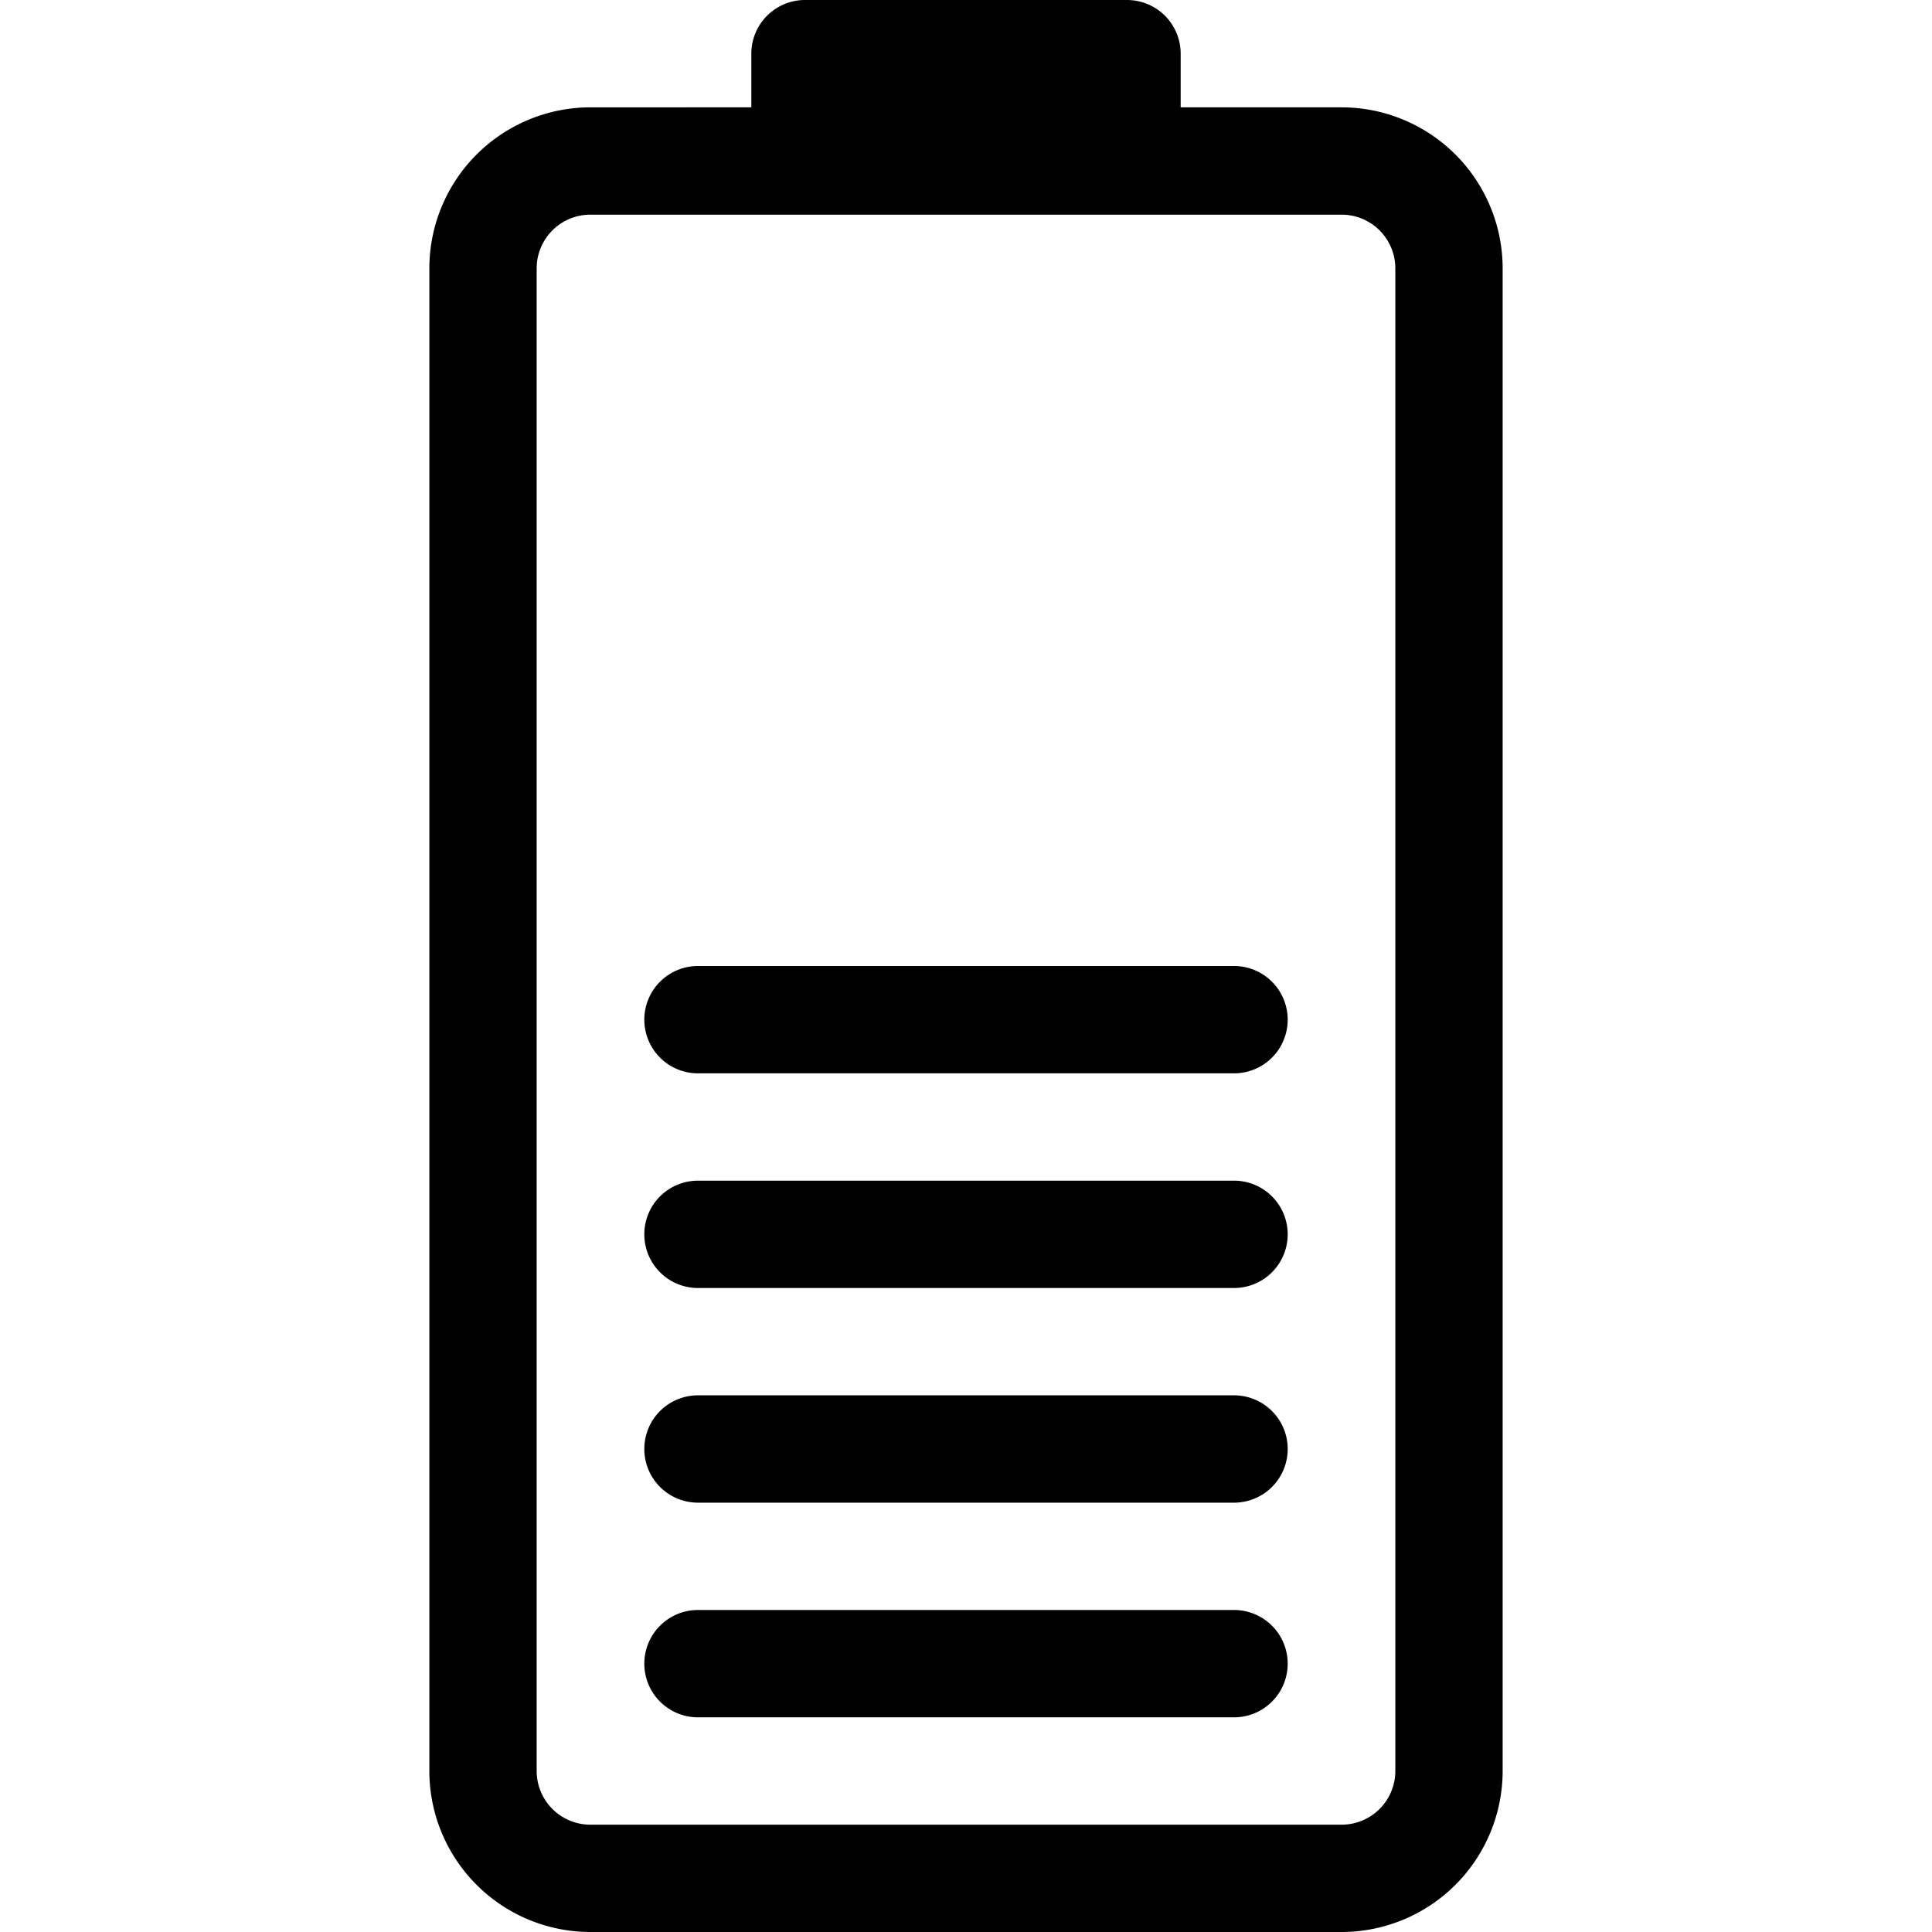
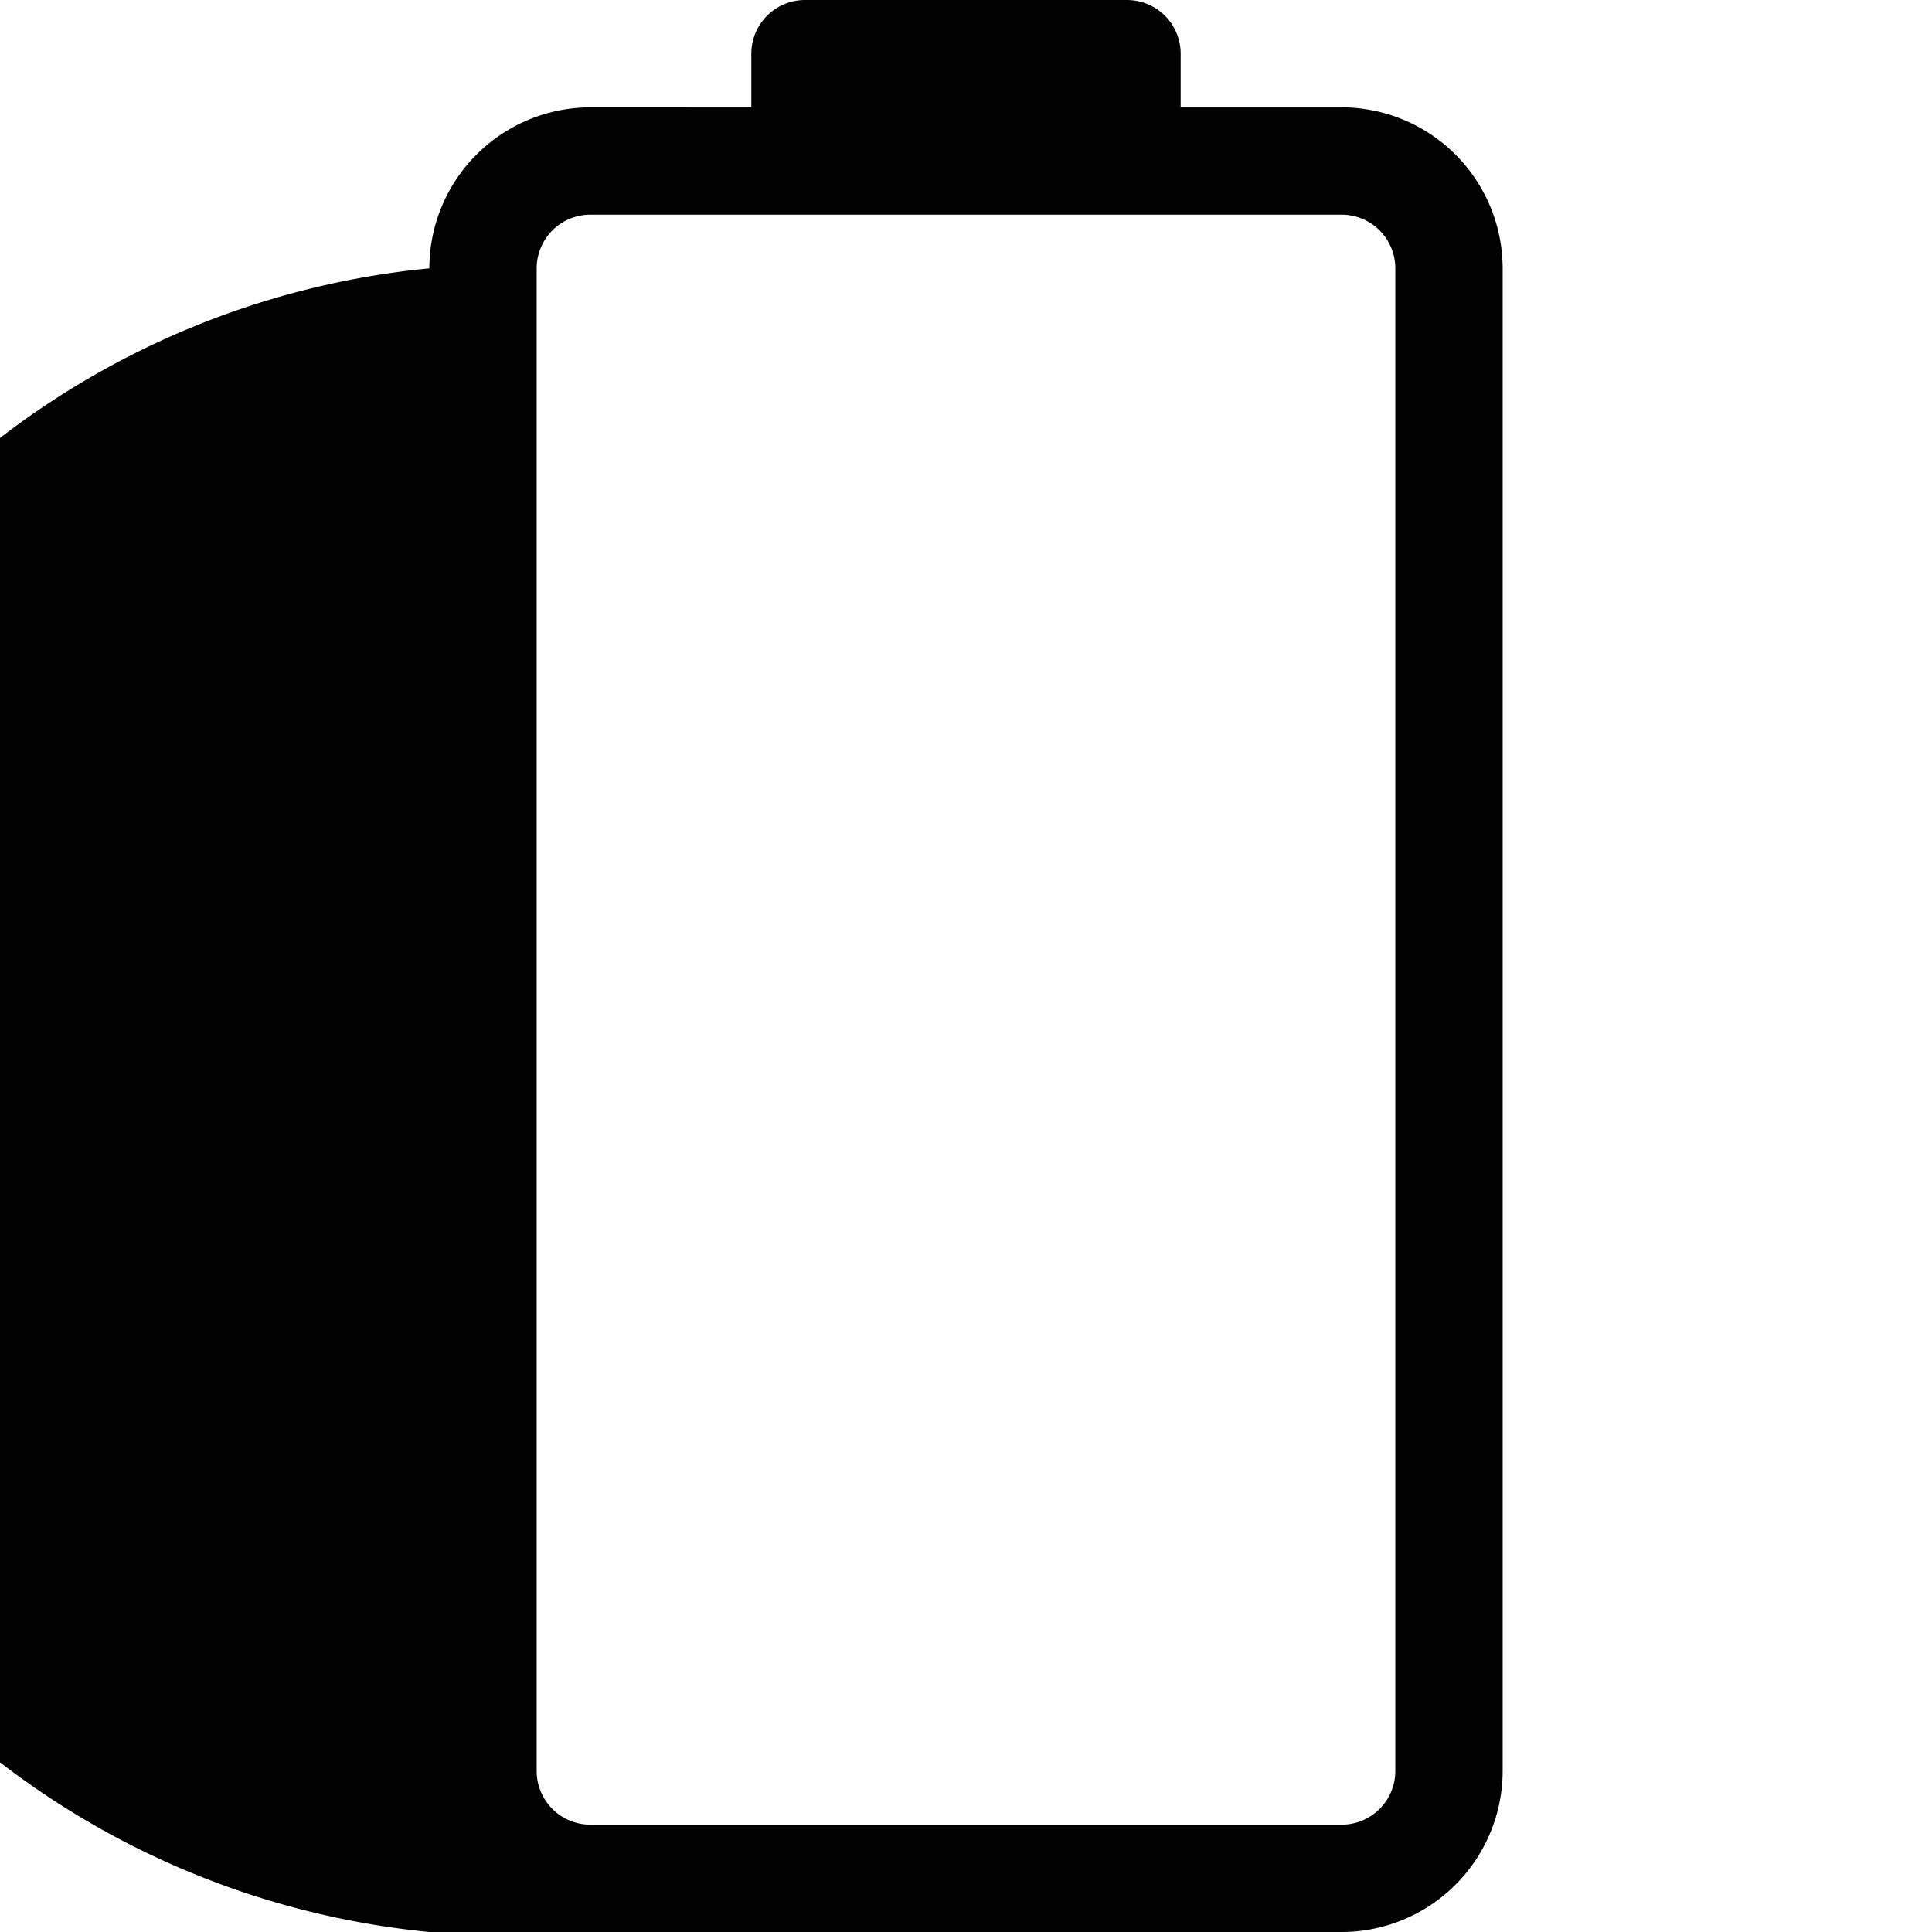
<svg xmlns="http://www.w3.org/2000/svg" class="svg-icon" style="width: 1em; height: 1em;vertical-align: middle;fill: currentColor;overflow: hidden;" viewBox="0 0 1024 1024" version="1.1">
-   <path d="M711.107 56.893h-85.33V28.447A28.447 28.447 0 0 0 597.33 0H426.67a28.447 28.447 0 0 0-28.447 28.447v28.447H312.893A85.422 85.422 0 0 0 227.564 142.223v796.447A85.422 85.422 0 0 0 312.893 1024h398.213a85.422 85.422 0 0 0 85.33-85.33V142.223a85.422 85.422 0 0 0-85.33-85.33zM739.553 938.67a28.467 28.467 0 0 1-28.447 28.447H312.893a28.467 28.467 0 0 1-28.447-28.447V142.223a28.467 28.467 0 0 1 28.447-28.447h398.213A28.467 28.467 0 0 1 739.553 142.223z" />
-   <path d="M654.223 853.33H369.777a28.447 28.447 0 0 0 0 56.893h284.447a28.447 28.447 0 0 0 0-56.893zM654.223 739.553H369.777a28.447 28.447 0 0 0 0 56.893h284.447a28.447 28.447 0 0 0 0-56.893zM654.223 625.777H369.777a28.447 28.447 0 0 0 0 56.893h284.447a28.447 28.447 0 0 0 0-56.893zM654.223 512H369.777a28.447 28.447 0 0 0 0 56.893h284.447a28.447 28.447 0 0 0 0-56.893z" />
+   <path d="M711.107 56.893h-85.33V28.447A28.447 28.447 0 0 0 597.33 0H426.67a28.447 28.447 0 0 0-28.447 28.447v28.447H312.893A85.422 85.422 0 0 0 227.564 142.223A85.422 85.422 0 0 0 312.893 1024h398.213a85.422 85.422 0 0 0 85.33-85.33V142.223a85.422 85.422 0 0 0-85.33-85.33zM739.553 938.67a28.467 28.467 0 0 1-28.447 28.447H312.893a28.467 28.467 0 0 1-28.447-28.447V142.223a28.467 28.467 0 0 1 28.447-28.447h398.213A28.467 28.467 0 0 1 739.553 142.223z" />
</svg>